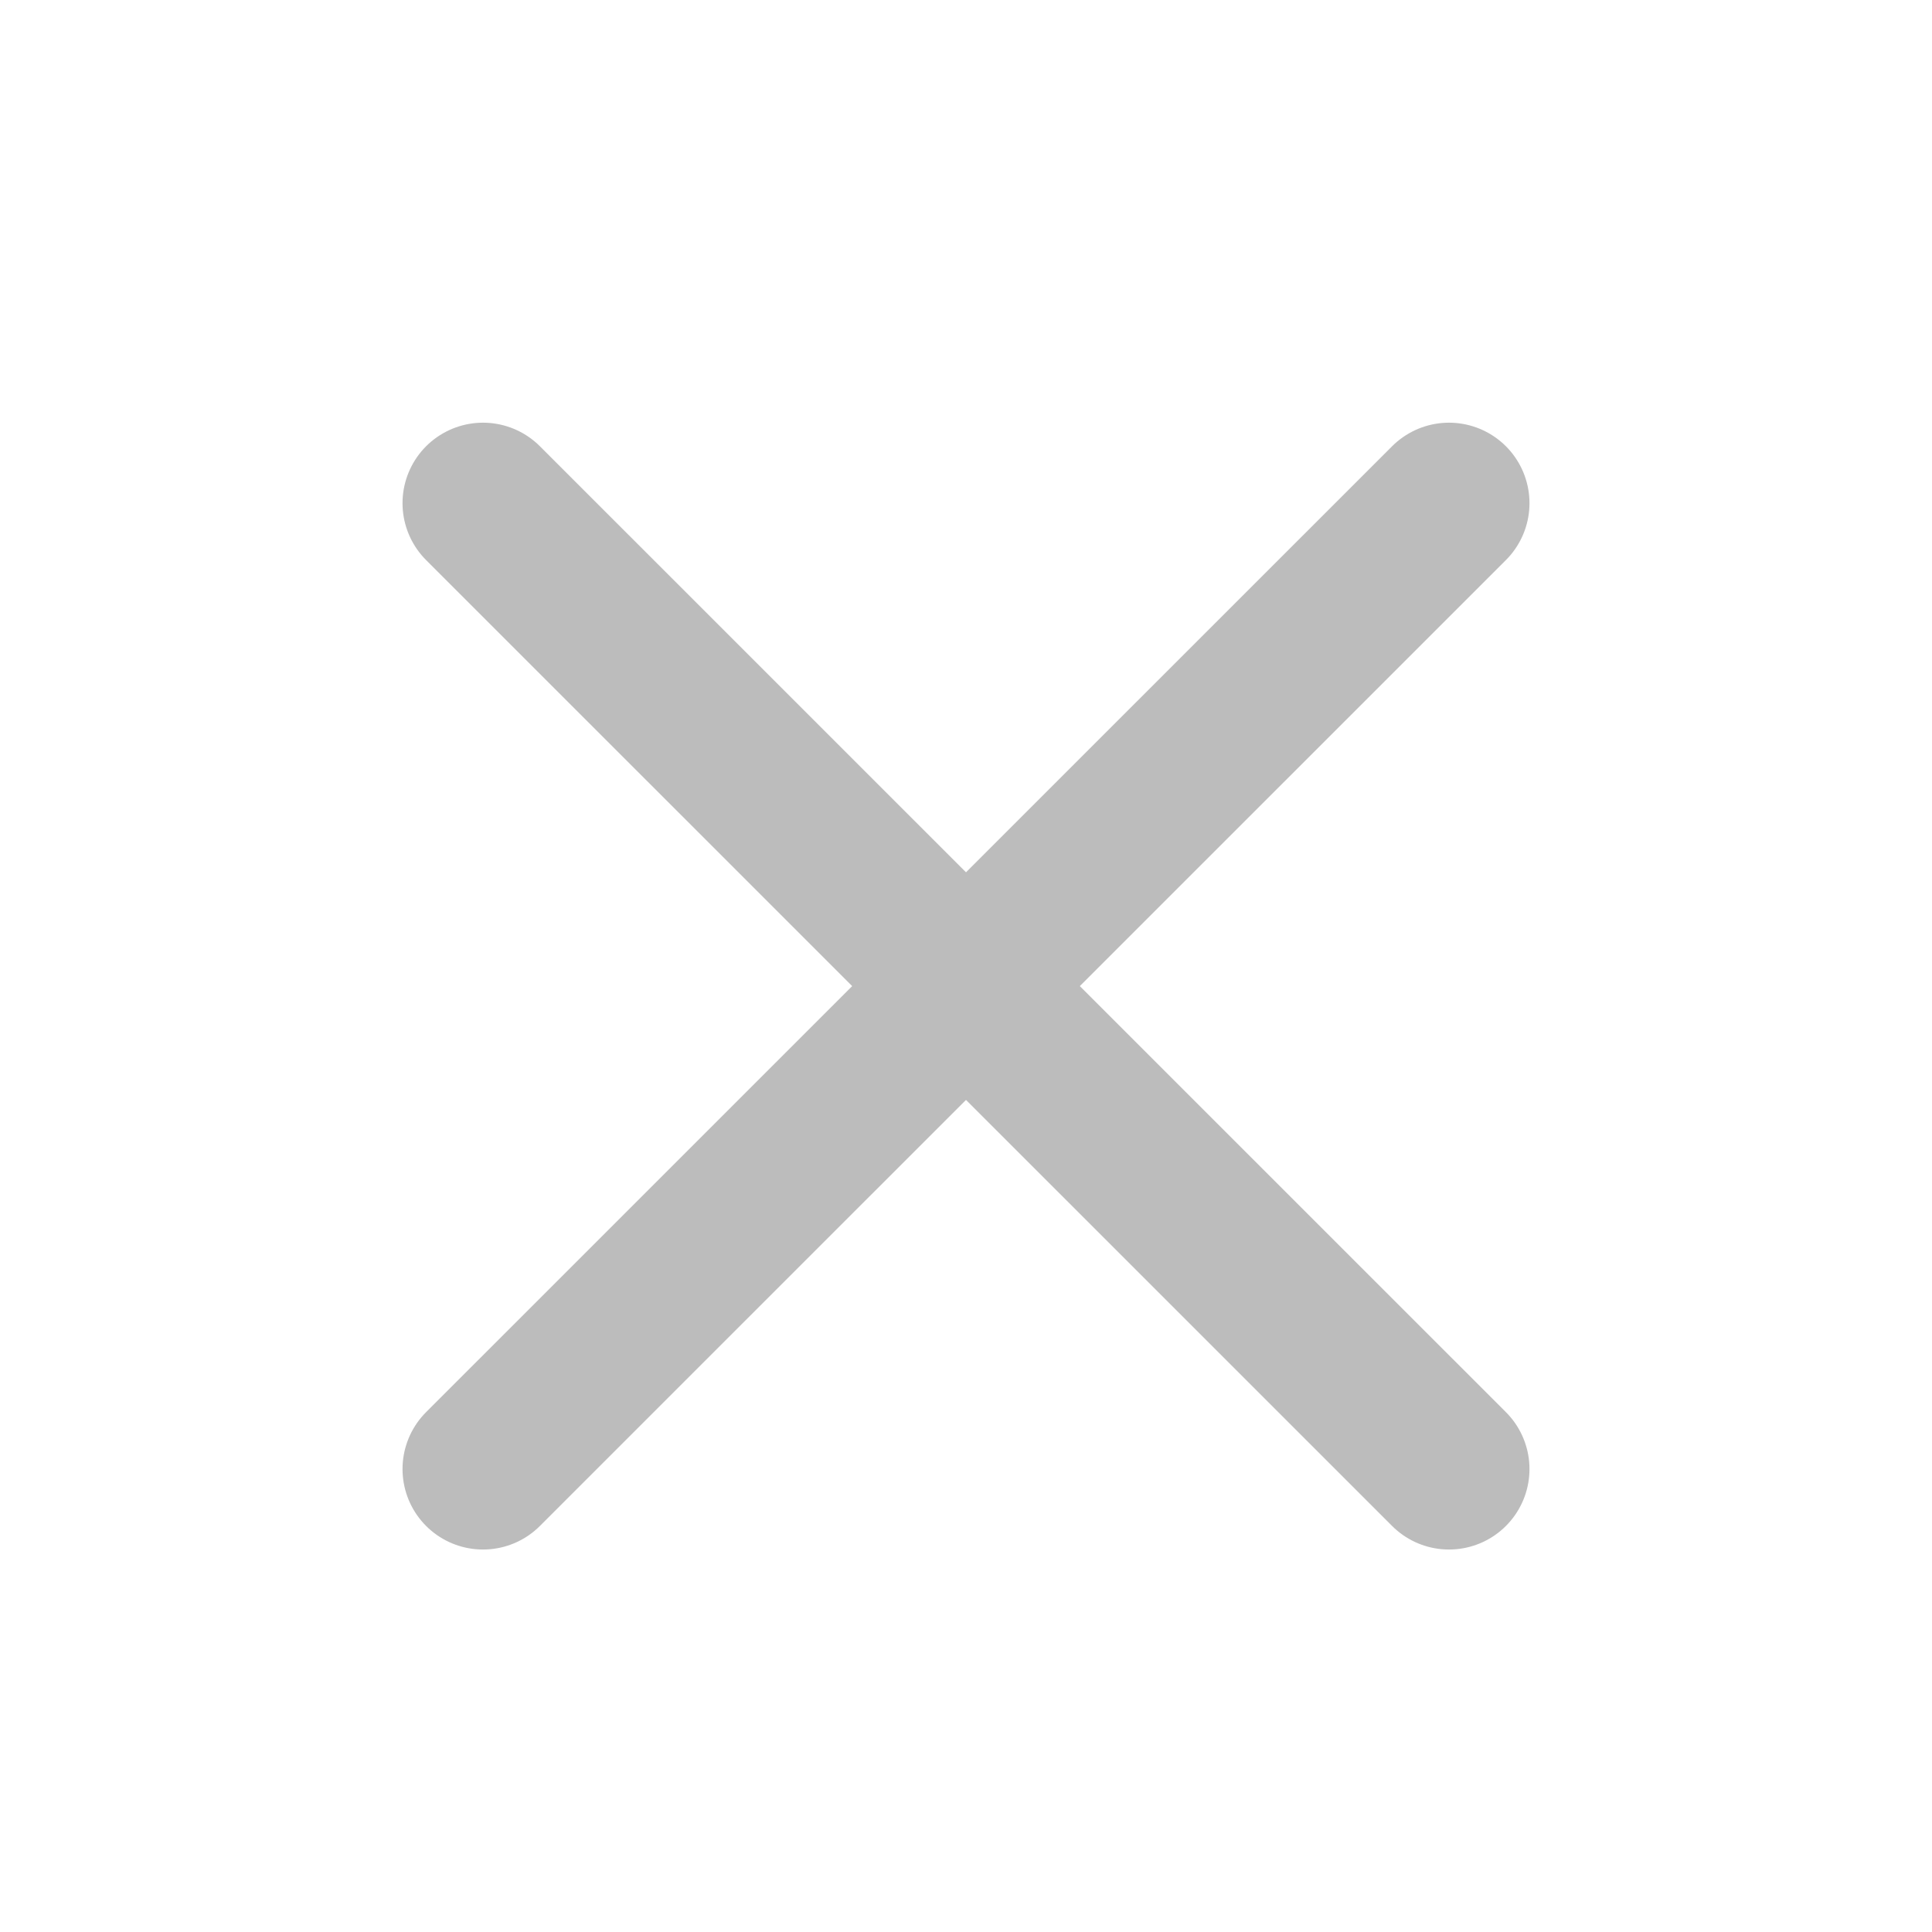
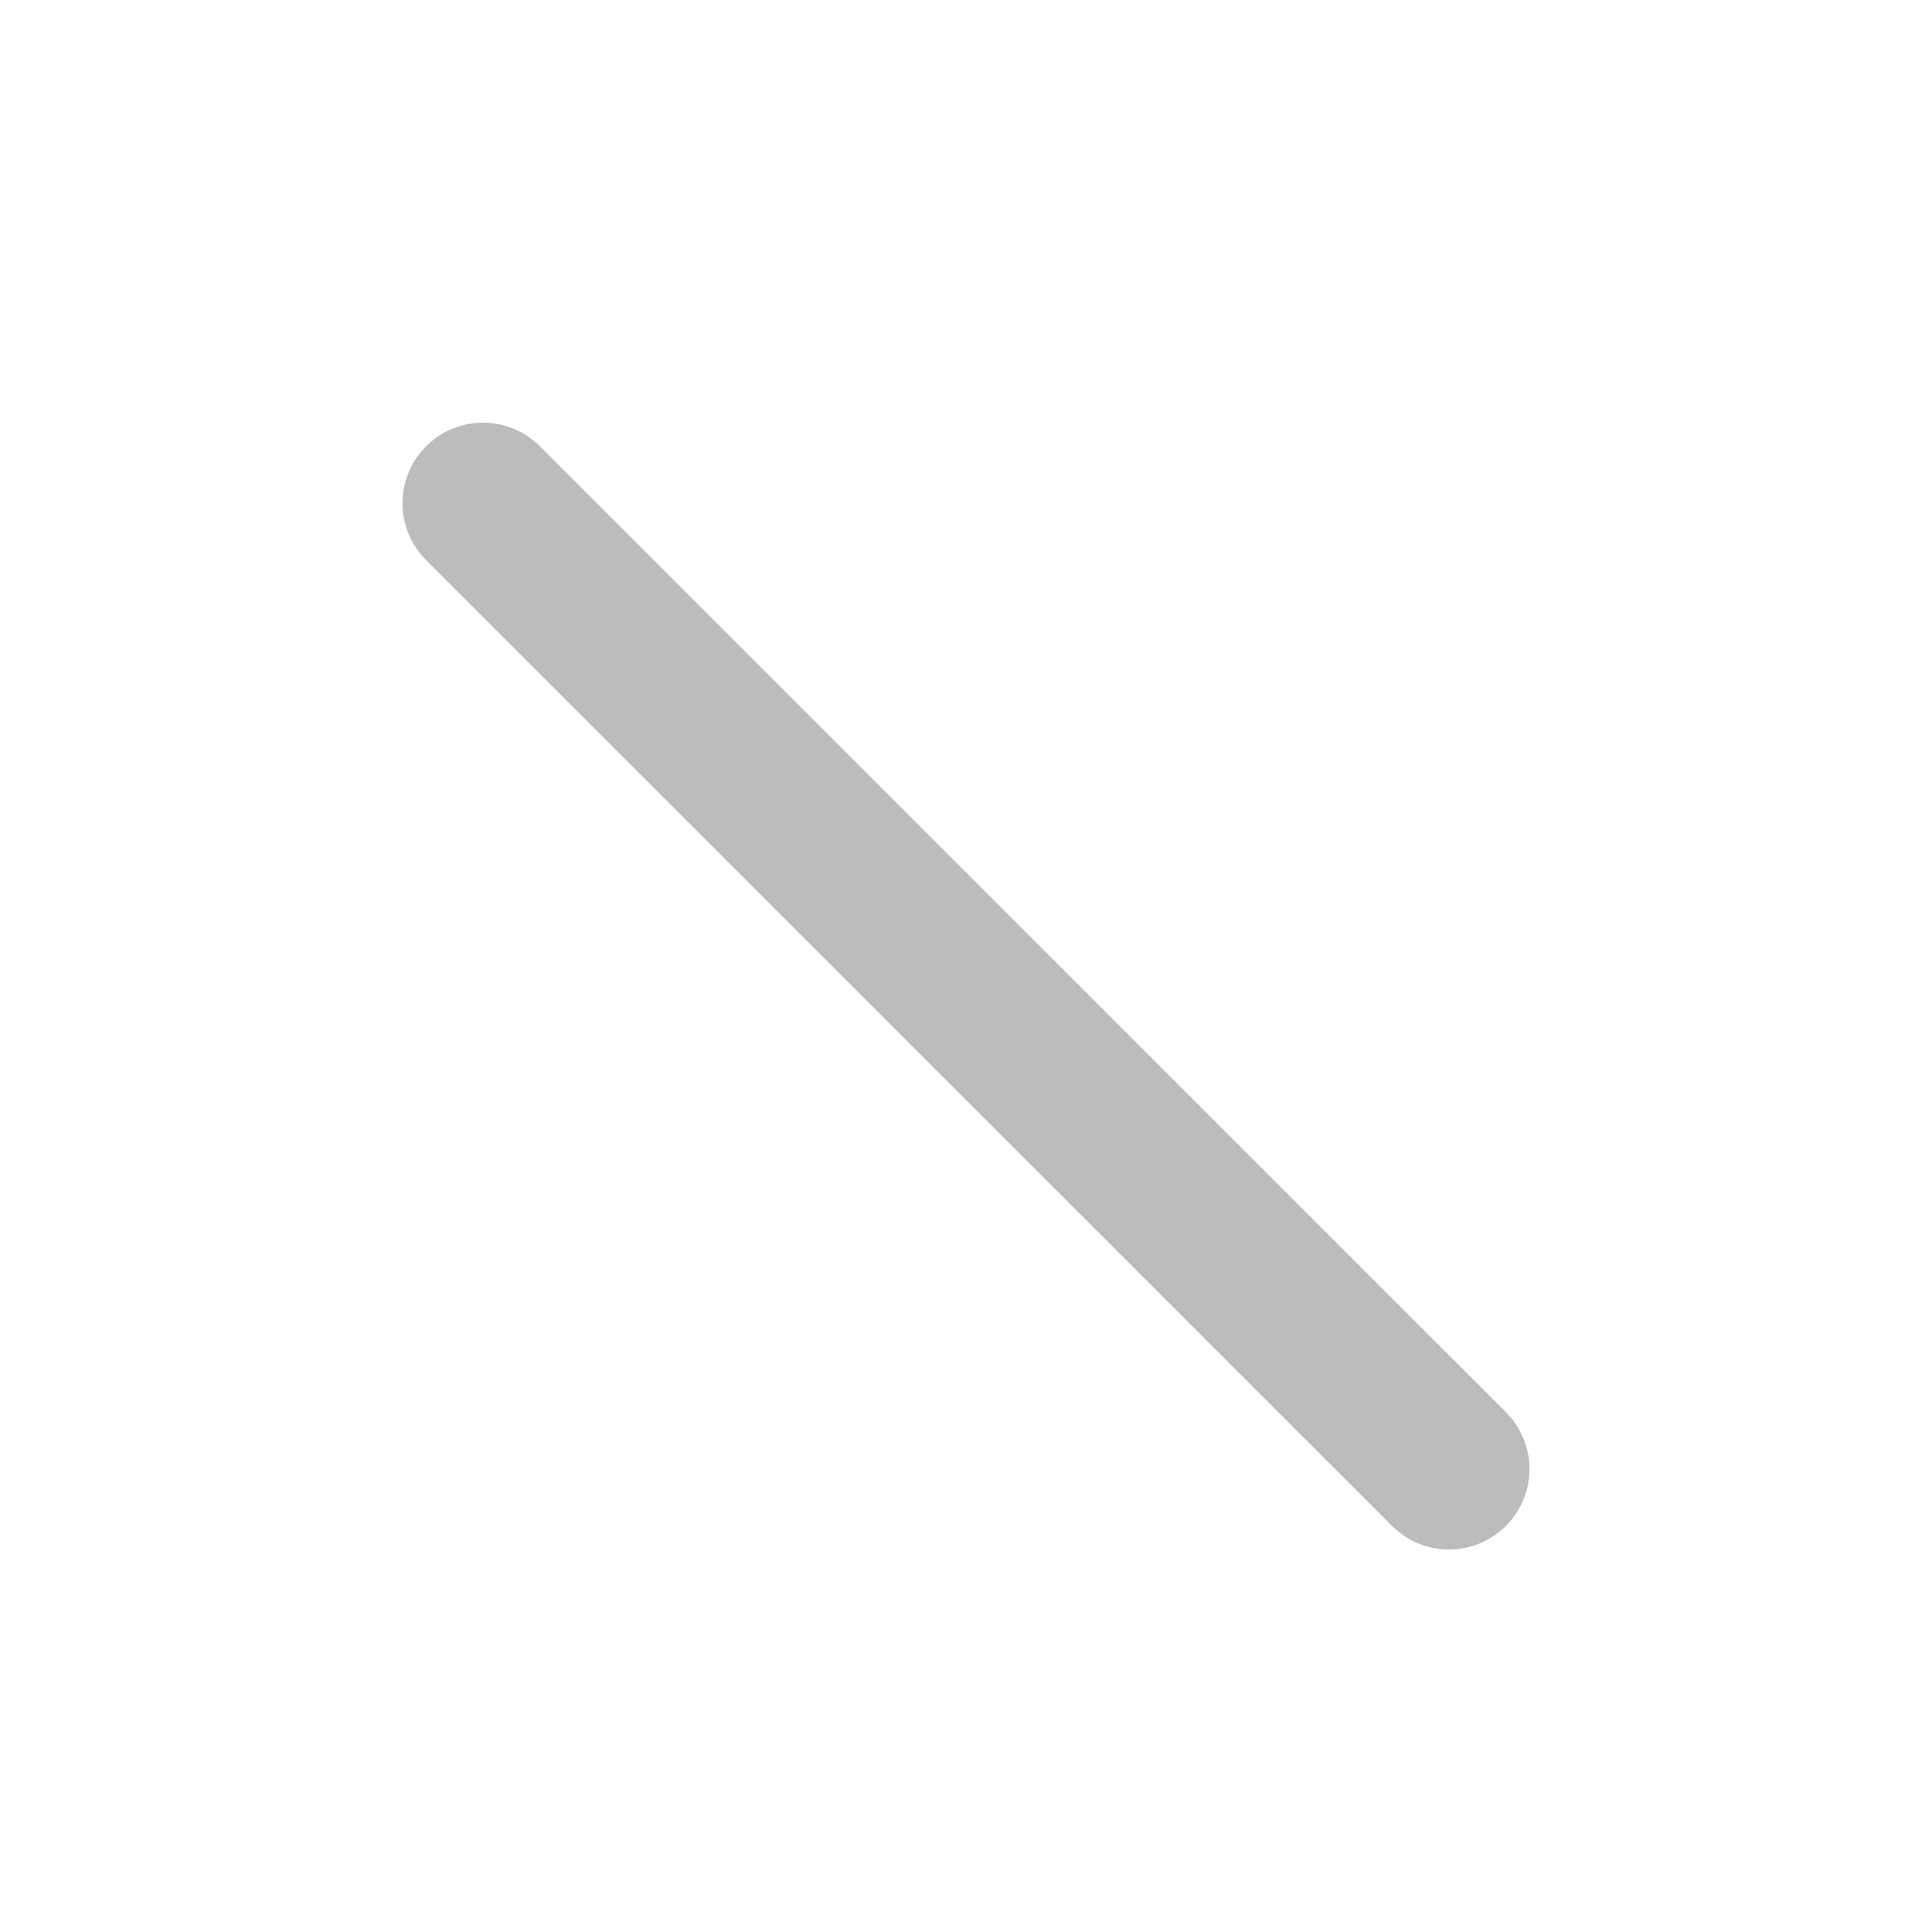
<svg xmlns="http://www.w3.org/2000/svg" width="16" height="16" viewBox="0 0 16 16" fill="none">
  <g id="x">
-     <path id="Vector" d="M12 4.167L4 12.166" stroke="#BCBCBC" stroke-width="1.333" stroke-linecap="round" stroke-linejoin="round" />
    <path id="Vector_2" d="M4 4.167L12 12.166" stroke="#BCBCBC" stroke-width="1.333" stroke-linecap="round" stroke-linejoin="round" />
  </g>
</svg>